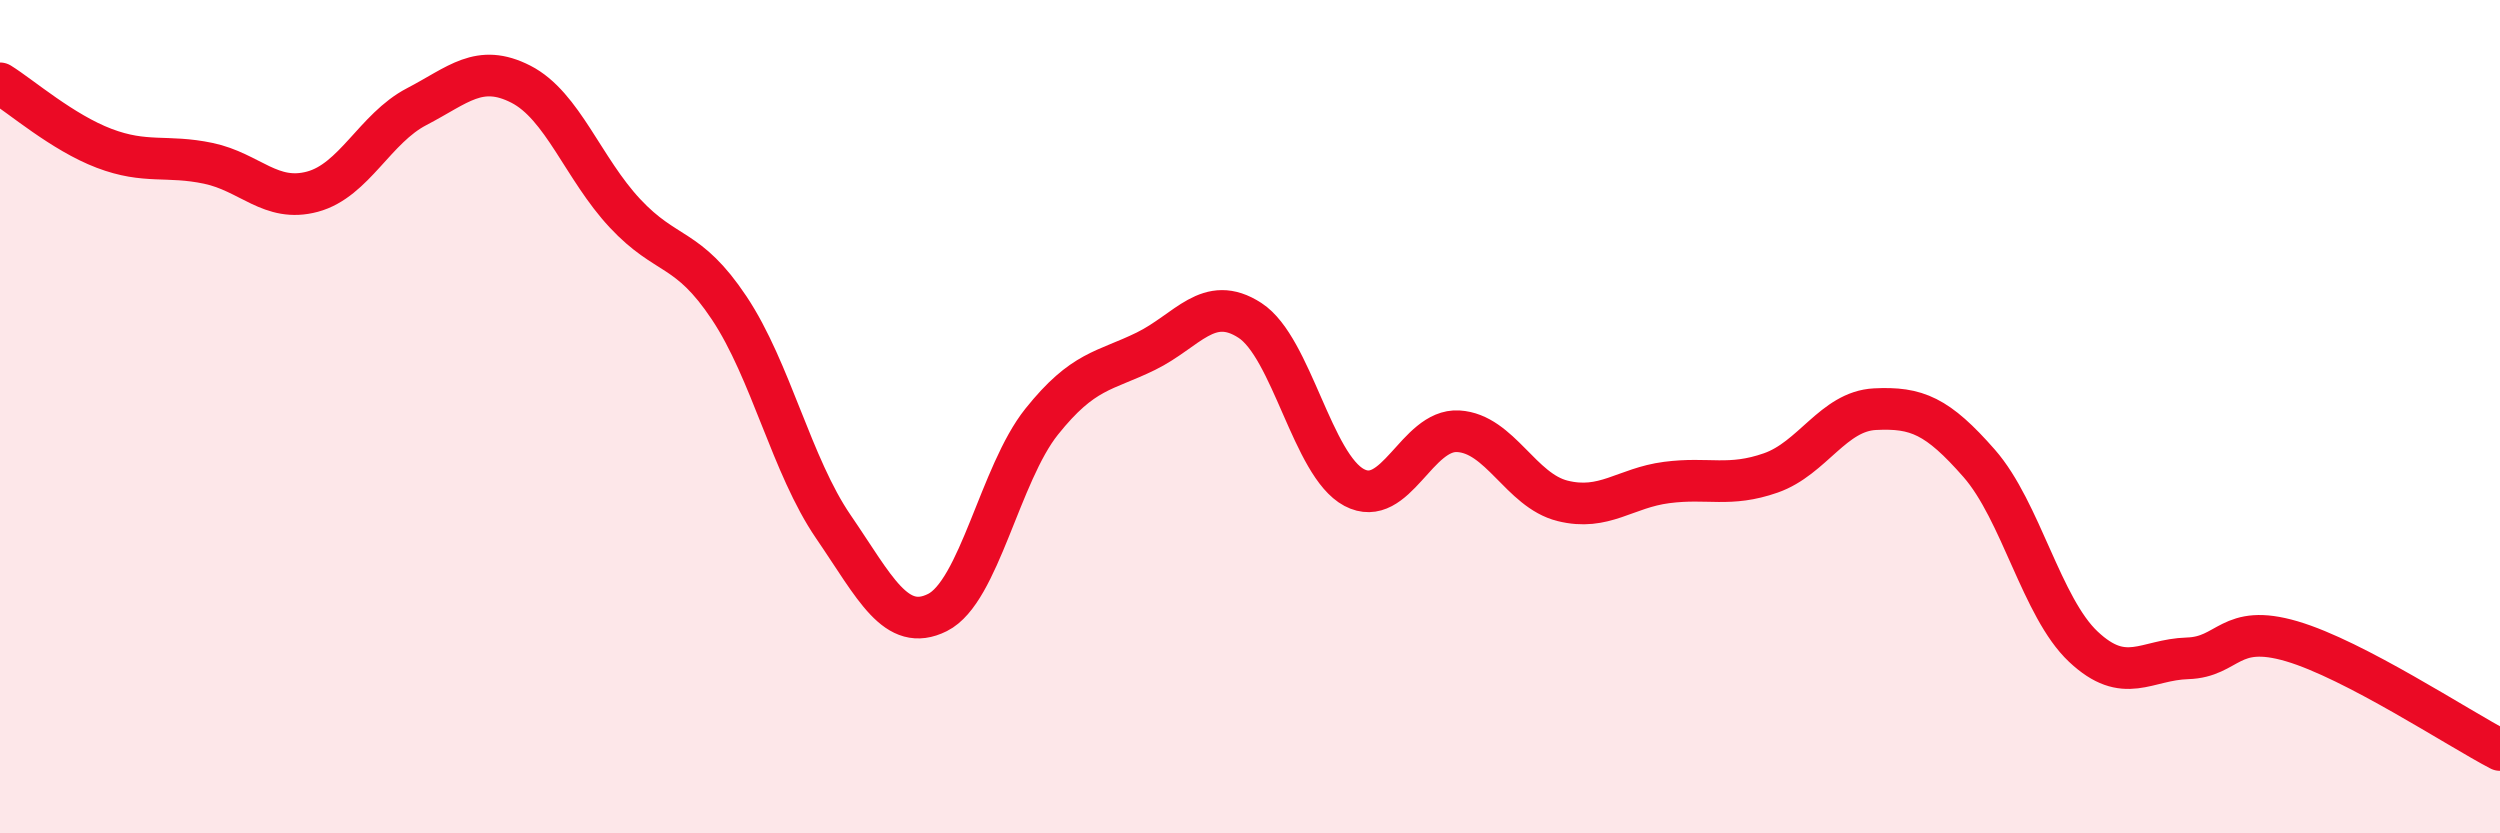
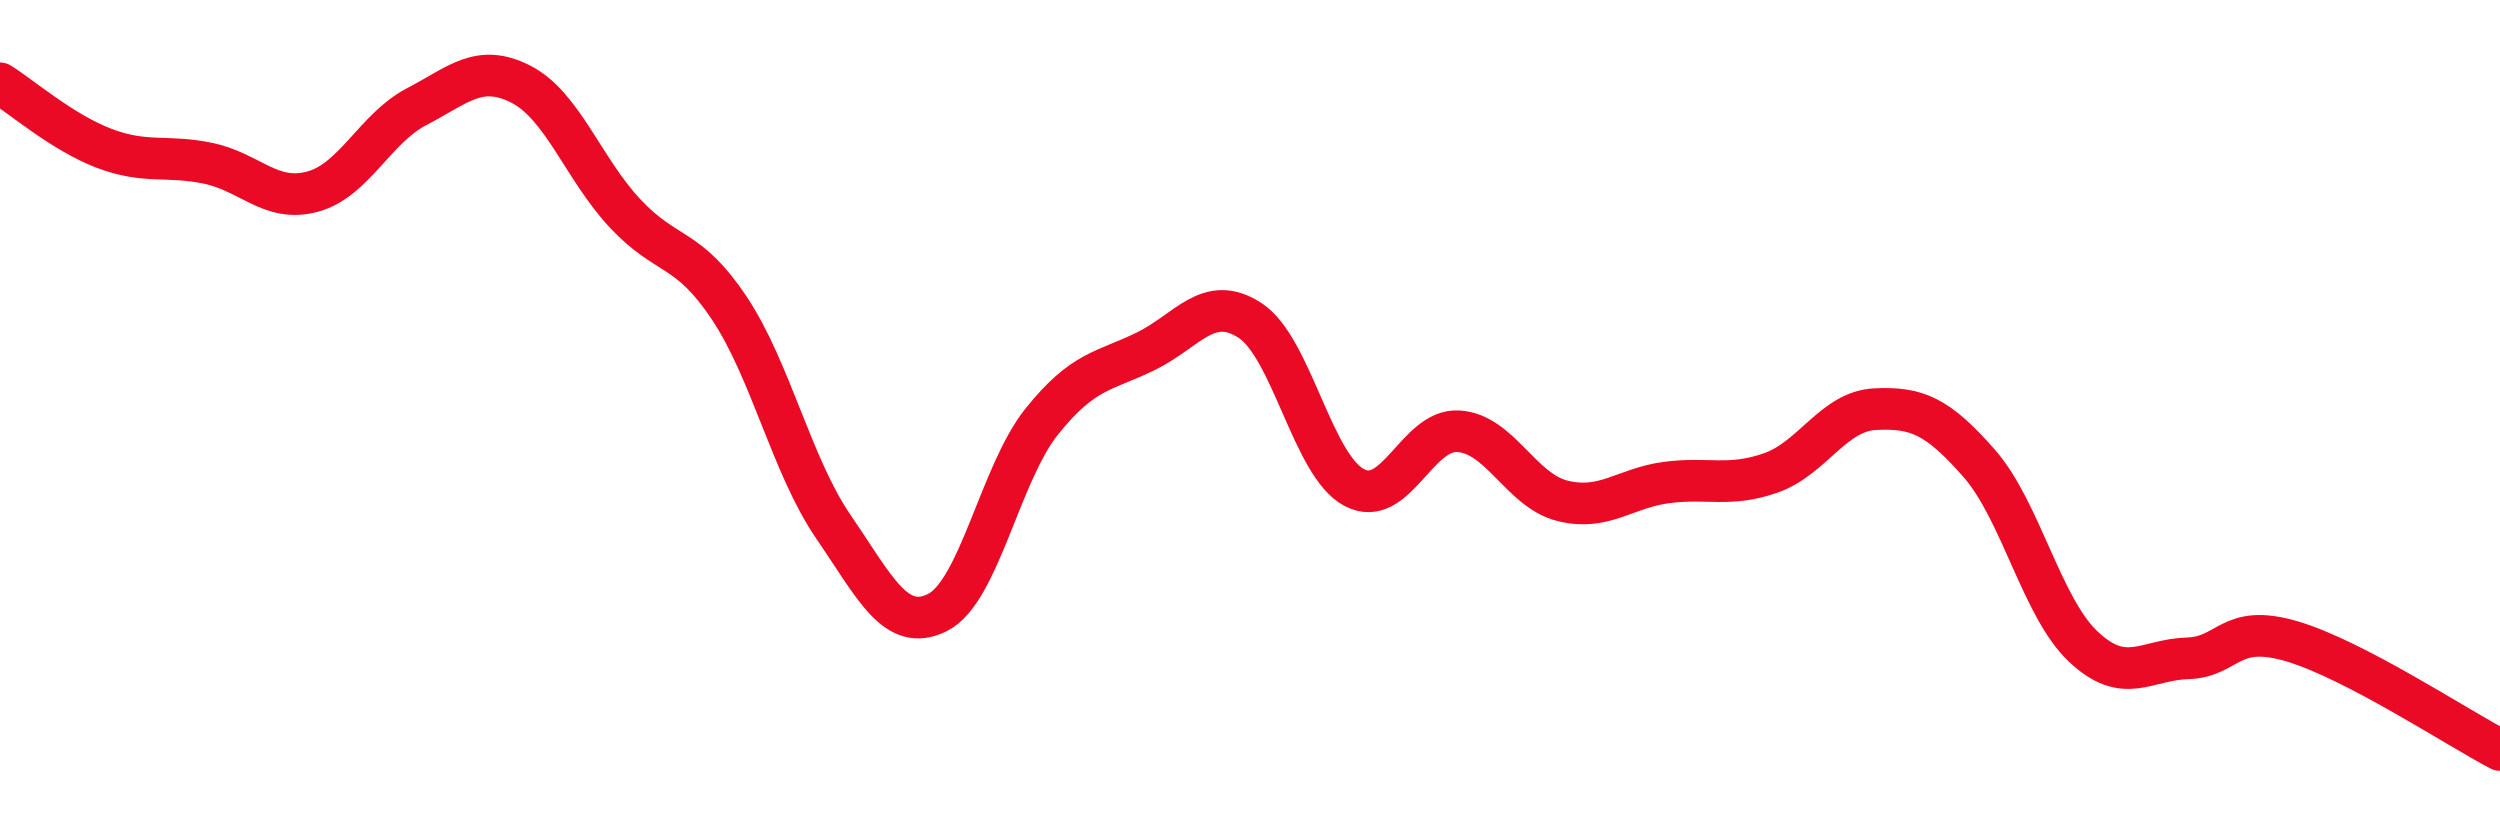
<svg xmlns="http://www.w3.org/2000/svg" width="60" height="20" viewBox="0 0 60 20">
-   <path d="M 0,2 C 0.5,2.31 1.5,3.18 2.5,3.56 C 3.5,3.94 4,3.71 5,3.92 C 6,4.13 6.5,4.87 7.5,4.6 C 8.5,4.33 9,3.08 10,2.56 C 11,2.04 11.5,1.51 12.5,2.02 C 13.5,2.53 14,4.05 15,5.12 C 16,6.19 16.5,5.89 17.5,7.39 C 18.5,8.89 19,11.18 20,12.64 C 21,14.1 21.5,15.2 22.5,14.7 C 23.5,14.2 24,11.37 25,10.12 C 26,8.87 26.5,8.92 27.5,8.43 C 28.5,7.94 29,7.04 30,7.69 C 31,8.34 31.5,11.17 32.5,11.7 C 33.5,12.23 34,10.29 35,10.35 C 36,10.41 36.5,11.77 37.5,12.02 C 38.5,12.27 39,11.71 40,11.58 C 41,11.45 41.5,11.7 42.5,11.35 C 43.5,11 44,9.87 45,9.82 C 46,9.77 46.5,9.98 47.5,11.12 C 48.5,12.26 49,14.58 50,15.52 C 51,16.46 51.5,15.83 52.5,15.8 C 53.5,15.77 53.5,14.95 55,15.39 C 56.5,15.83 59,17.48 60,18L60 20L0 20Z" fill="#EB0A25" opacity="0.1" stroke-linecap="round" stroke-linejoin="round" />
  <path d="M 0,2 C 0.5,2.31 1.5,3.18 2.5,3.56 C 3.5,3.94 4,3.71 5,3.92 C 6,4.13 6.5,4.87 7.5,4.6 C 8.5,4.33 9,3.08 10,2.56 C 11,2.04 11.5,1.51 12.5,2.02 C 13.5,2.53 14,4.05 15,5.12 C 16,6.19 16.5,5.89 17.5,7.39 C 18.5,8.89 19,11.18 20,12.64 C 21,14.1 21.5,15.2 22.5,14.7 C 23.5,14.2 24,11.37 25,10.12 C 26,8.87 26.5,8.92 27.5,8.43 C 28.5,7.94 29,7.04 30,7.69 C 31,8.34 31.5,11.17 32.5,11.7 C 33.5,12.23 34,10.29 35,10.35 C 36,10.41 36.5,11.77 37.5,12.02 C 38.5,12.27 39,11.71 40,11.58 C 41,11.45 41.5,11.7 42.5,11.35 C 43.5,11 44,9.87 45,9.82 C 46,9.77 46.5,9.98 47.5,11.12 C 48.5,12.26 49,14.58 50,15.52 C 51,16.46 51.5,15.83 52.5,15.8 C 53.5,15.77 53.5,14.95 55,15.39 C 56.5,15.83 59,17.48 60,18" stroke="#EB0A25" stroke-width="1" fill="none" stroke-linecap="round" stroke-linejoin="round" />
</svg>